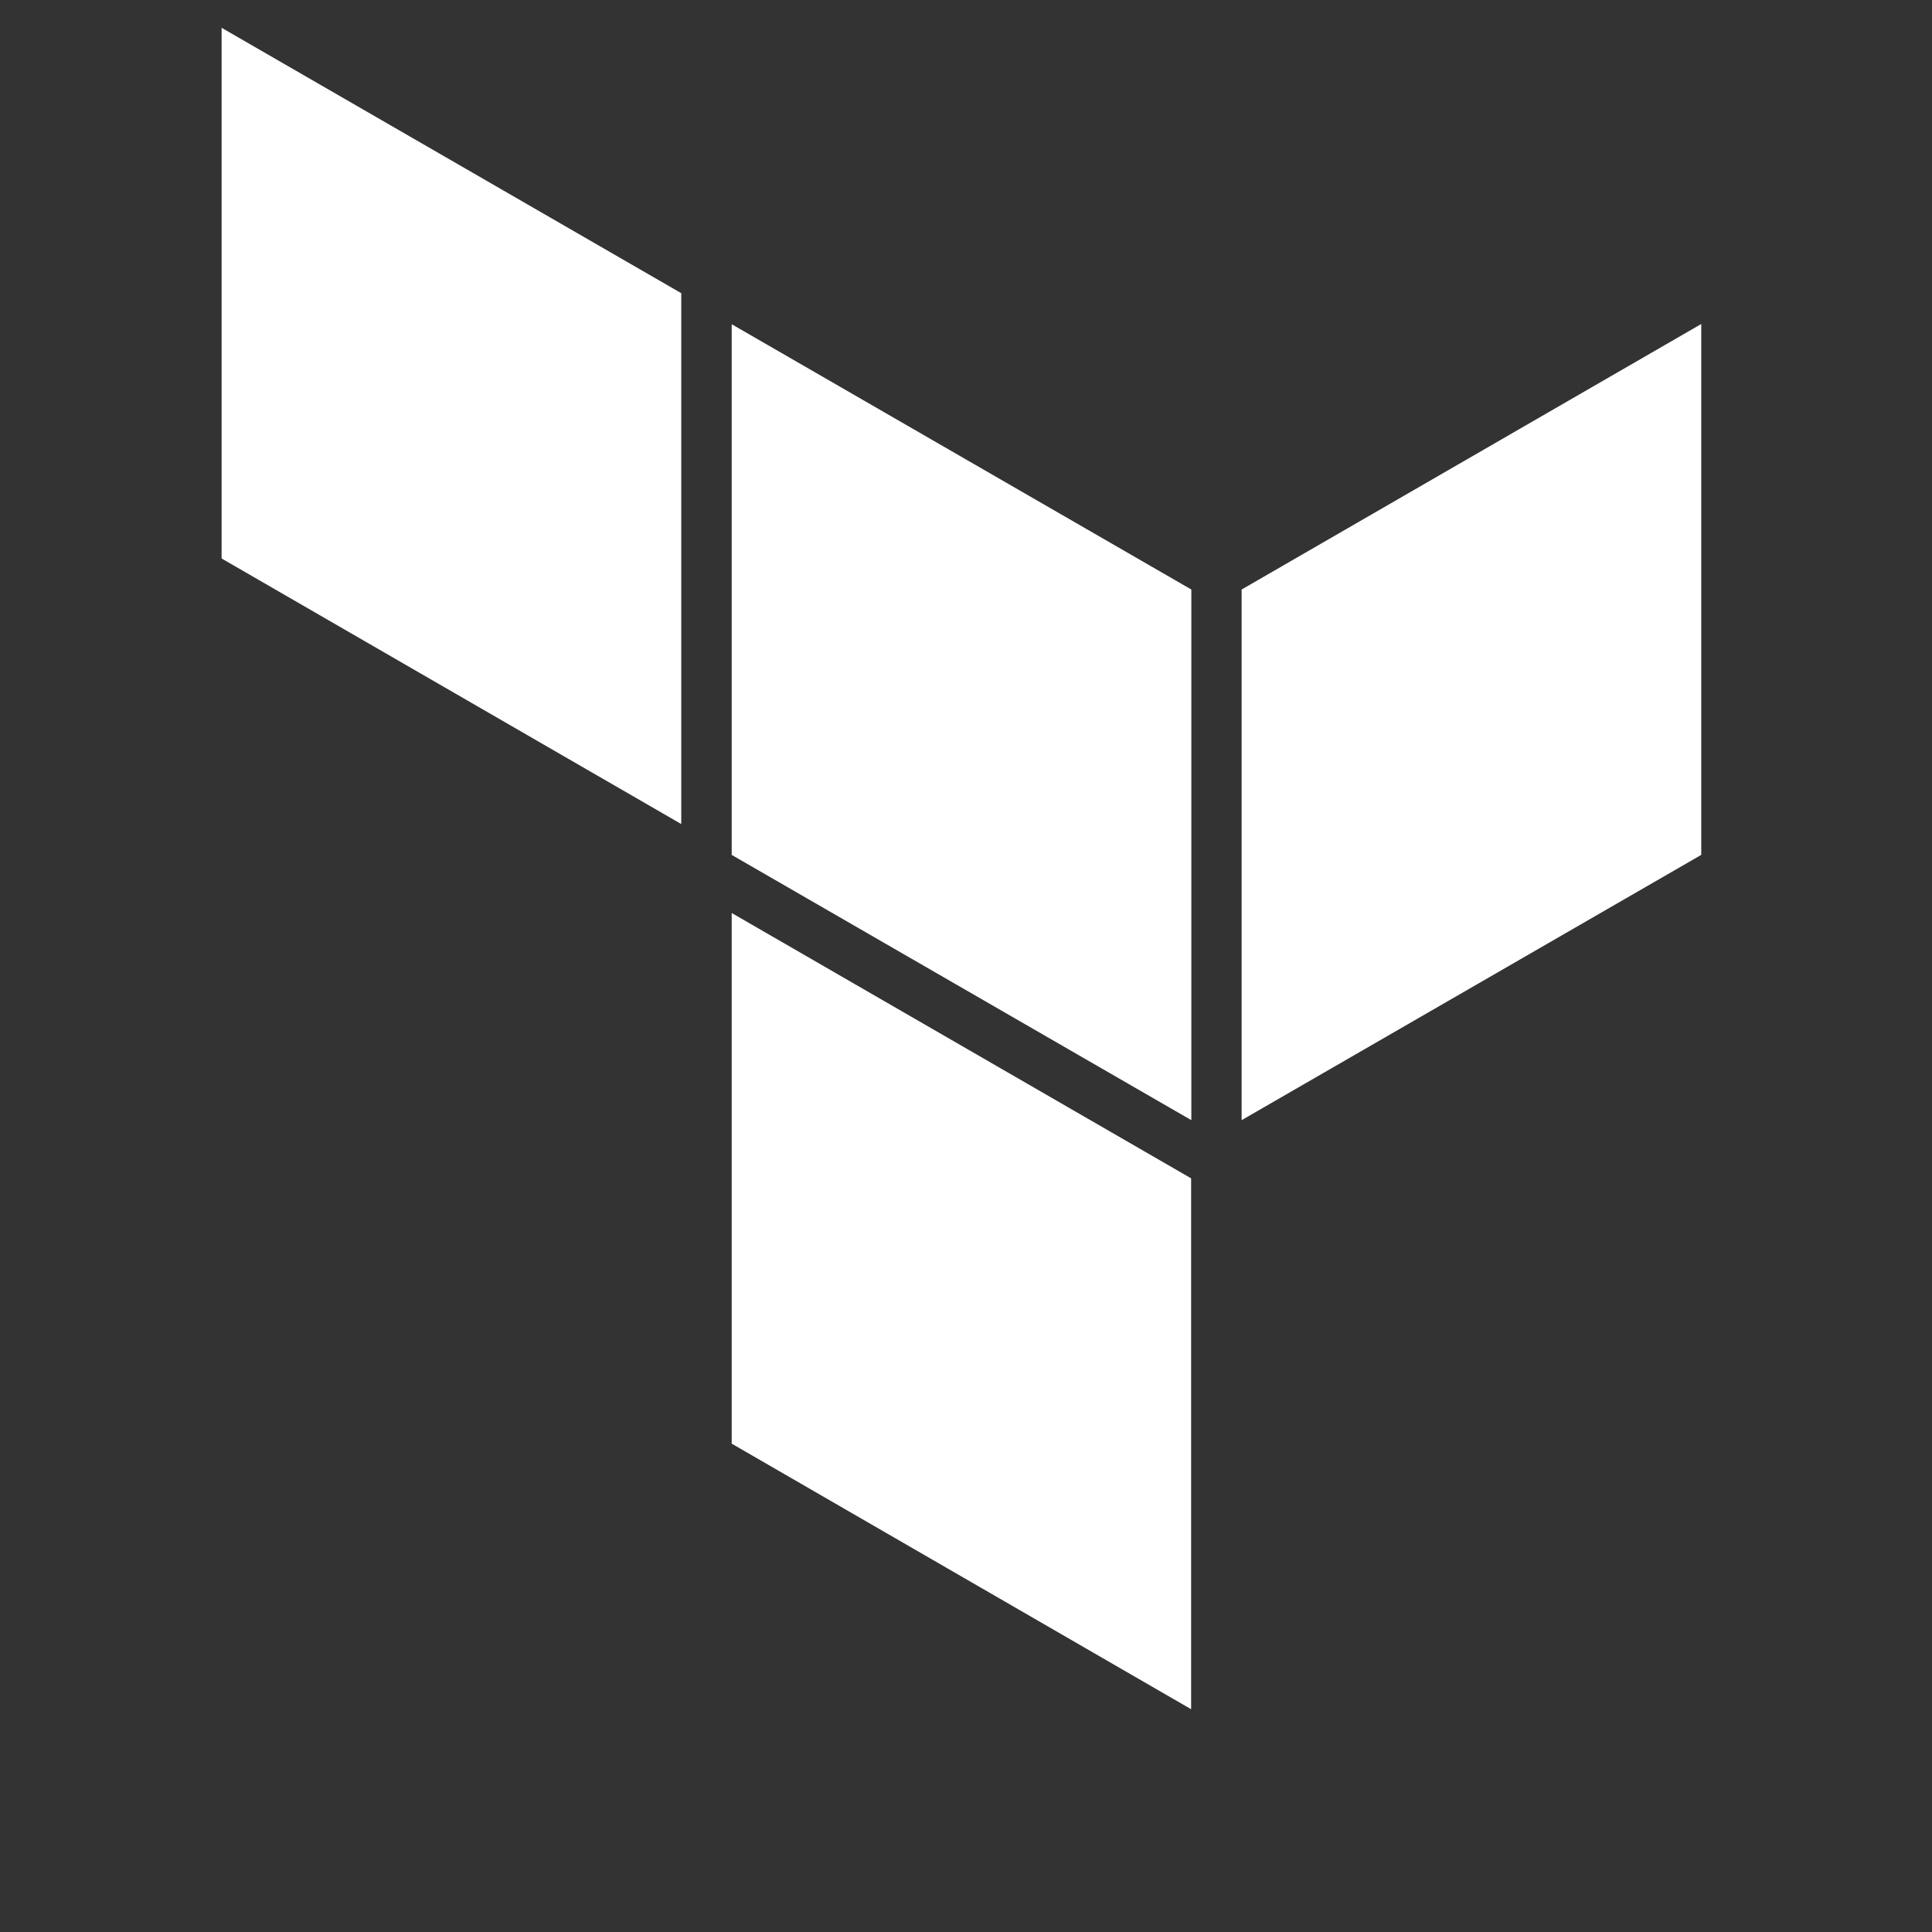
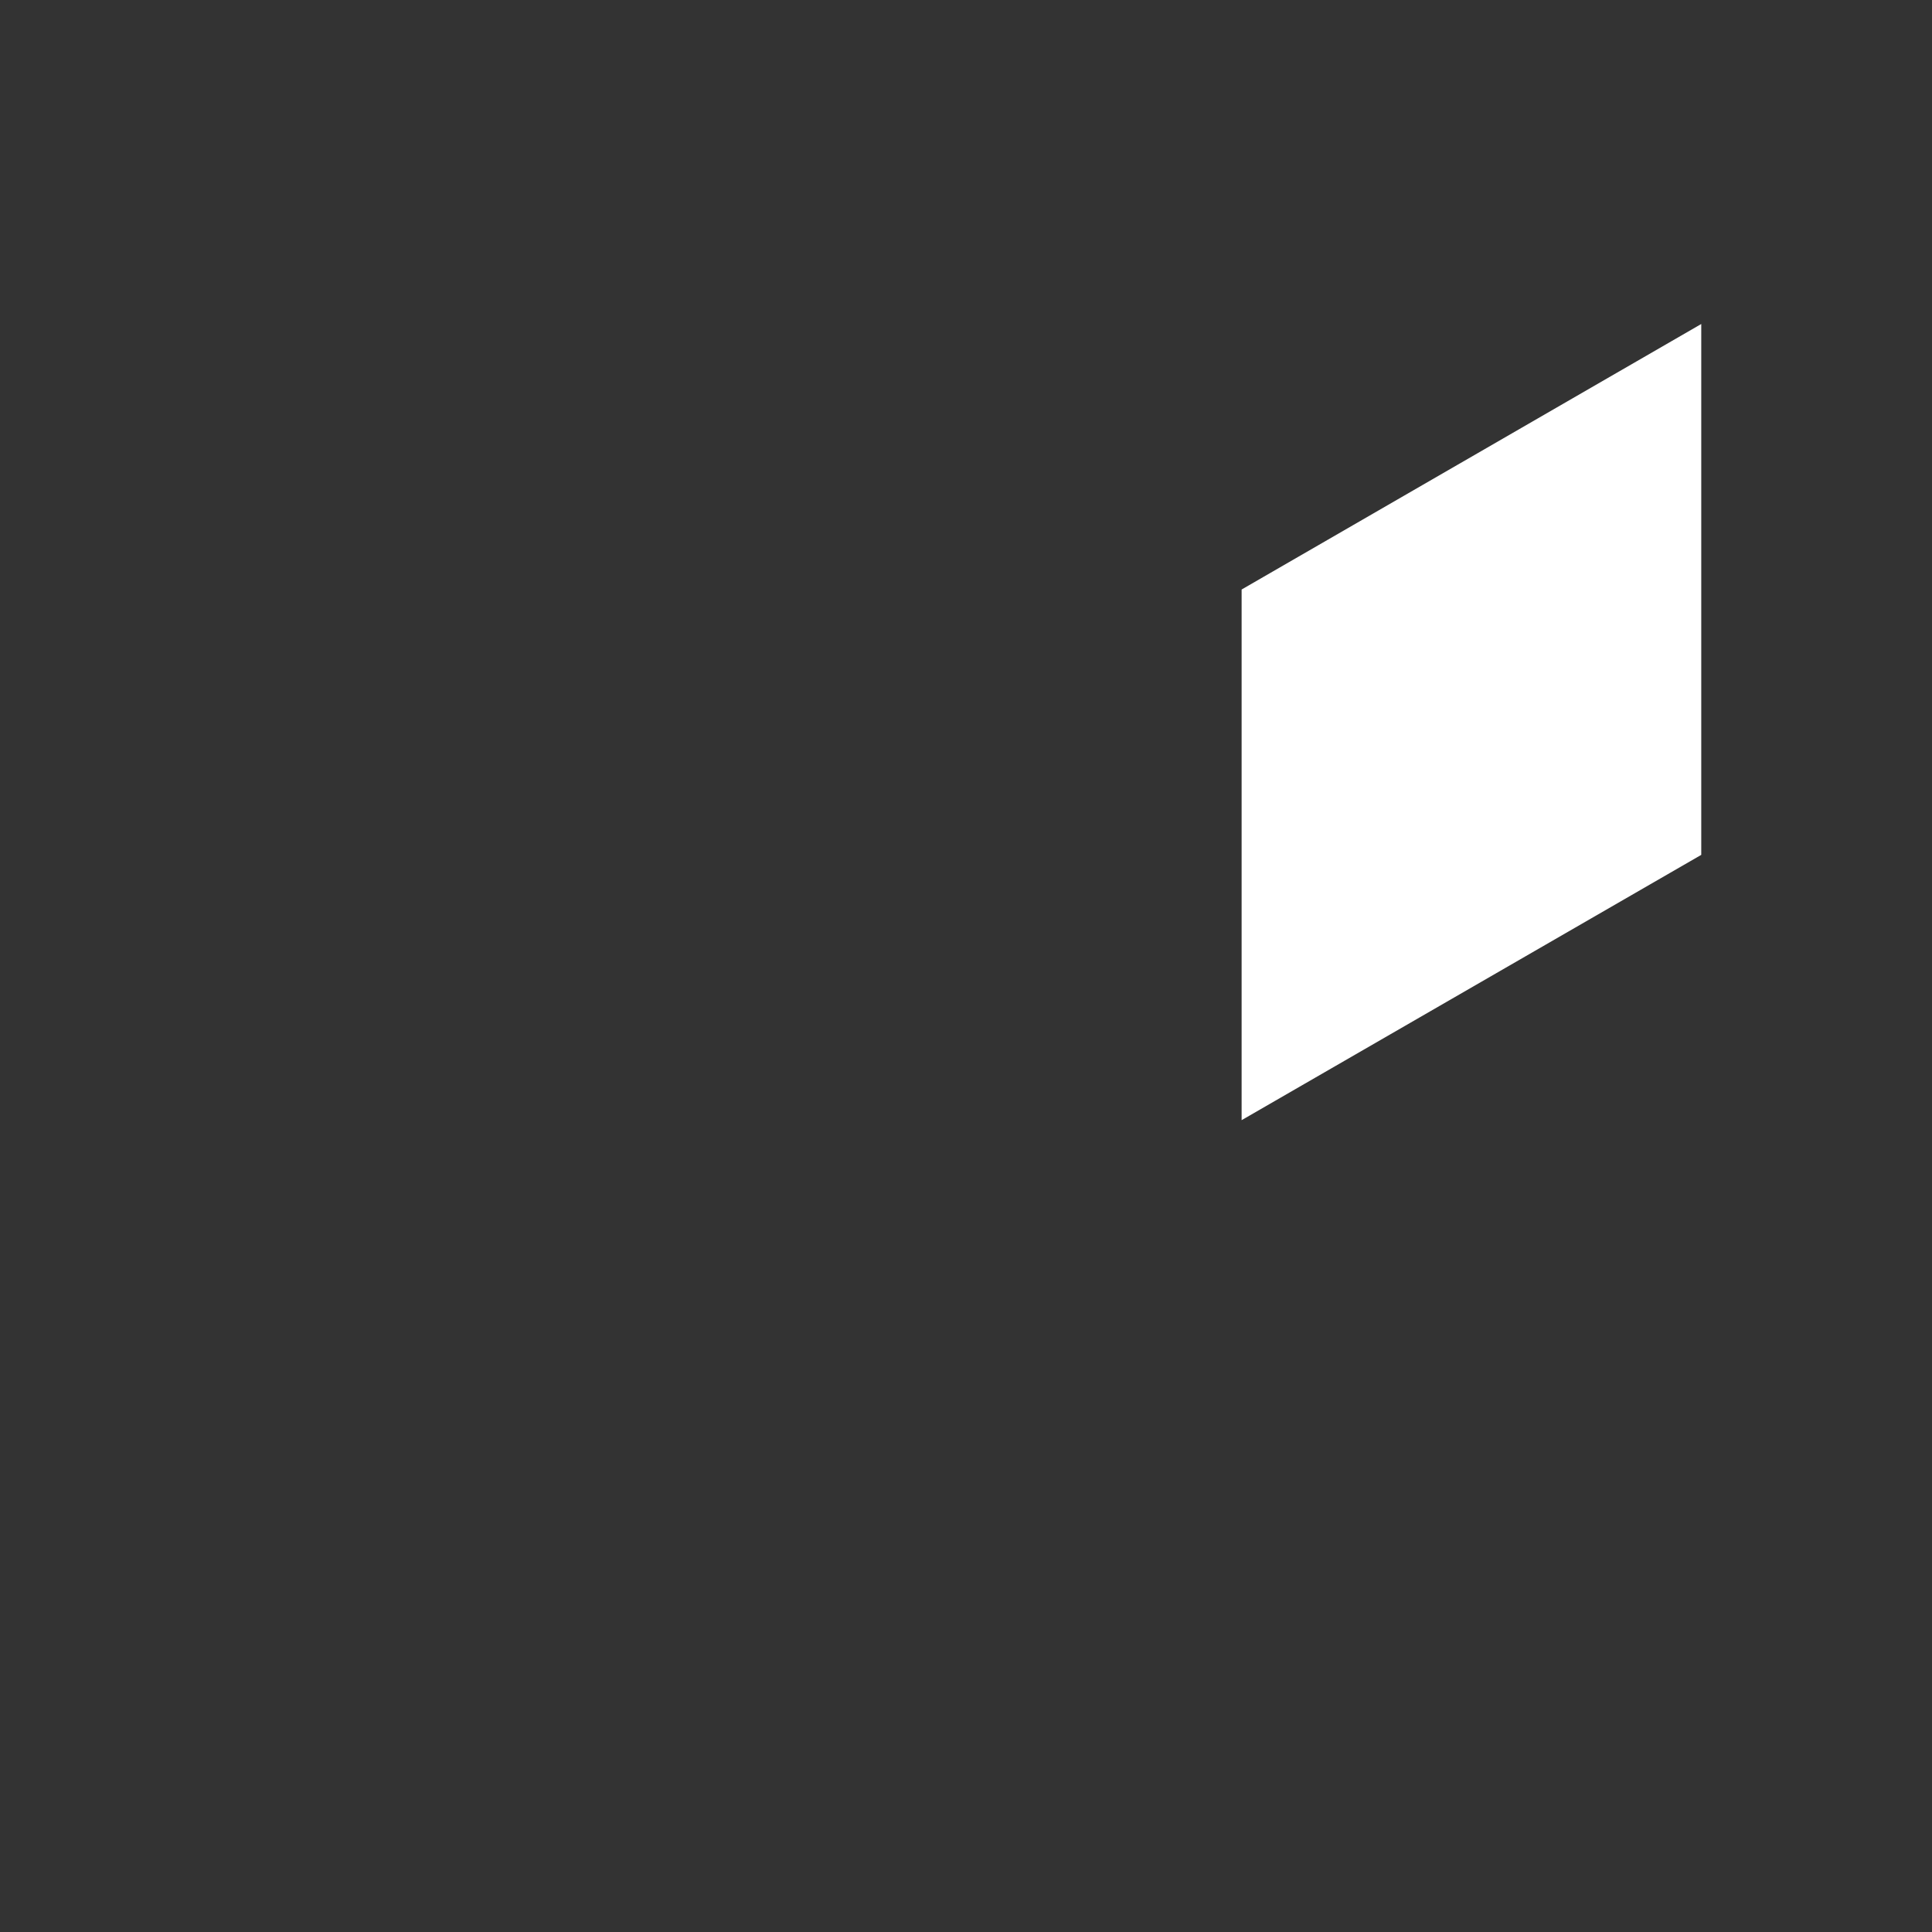
<svg xmlns="http://www.w3.org/2000/svg" fill="#FFFFFF" height="70" viewBox="0 0 44 44" width="70">
  <rect x="0" y="0" width="44" height="44" fill="#333333" stroke="none" />
  <g clip-rule="evenodd" fill-rule="evenodd">
-     <path d="m16.664 7.384 10.468 6.042v12.085l-10.468-6.041z" fill="#FFFFFF" />
    <path d="m28.277 13.426v12.085l10.468-6.042v-12.09z" fill="#FFFFFF" />
-     <path d="m5.047.634v12.085l10.468 6.048v-12.09l-10.468-6.044zm11.617 32.244 10.463 6.048v-12.09l-10.463-6.043z" fill="#FFFFFF" />
  </g>
</svg>